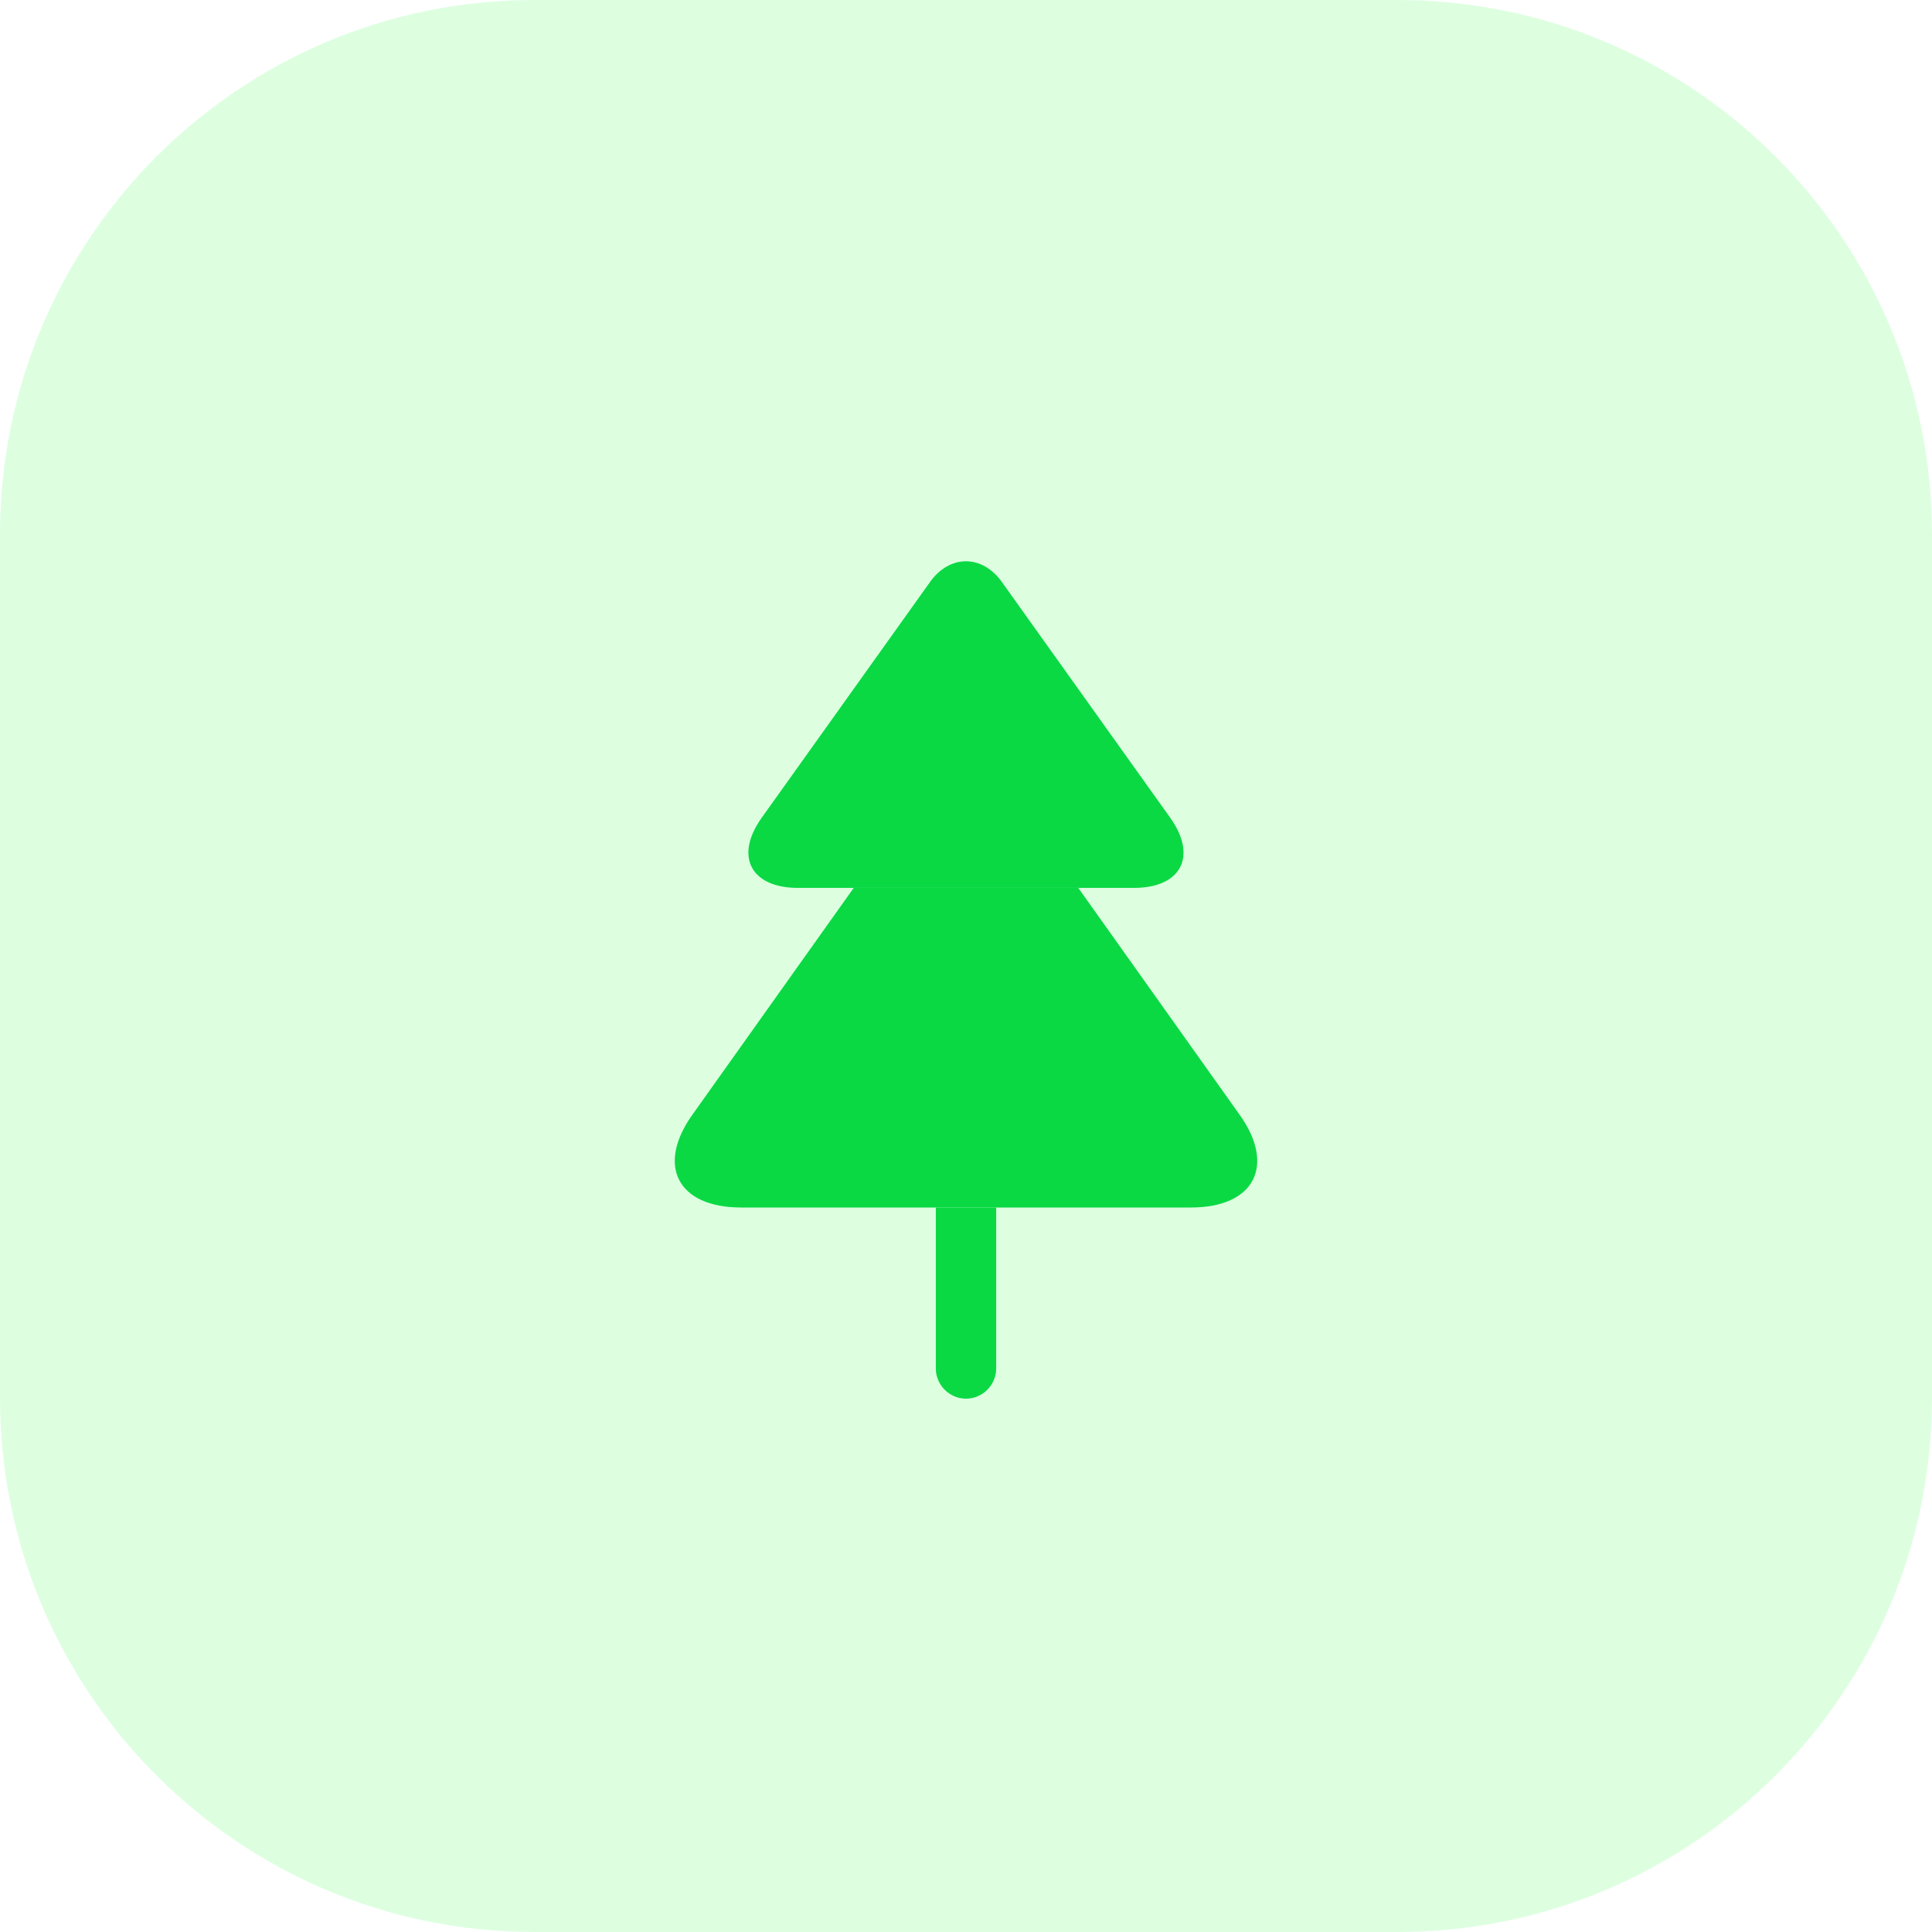
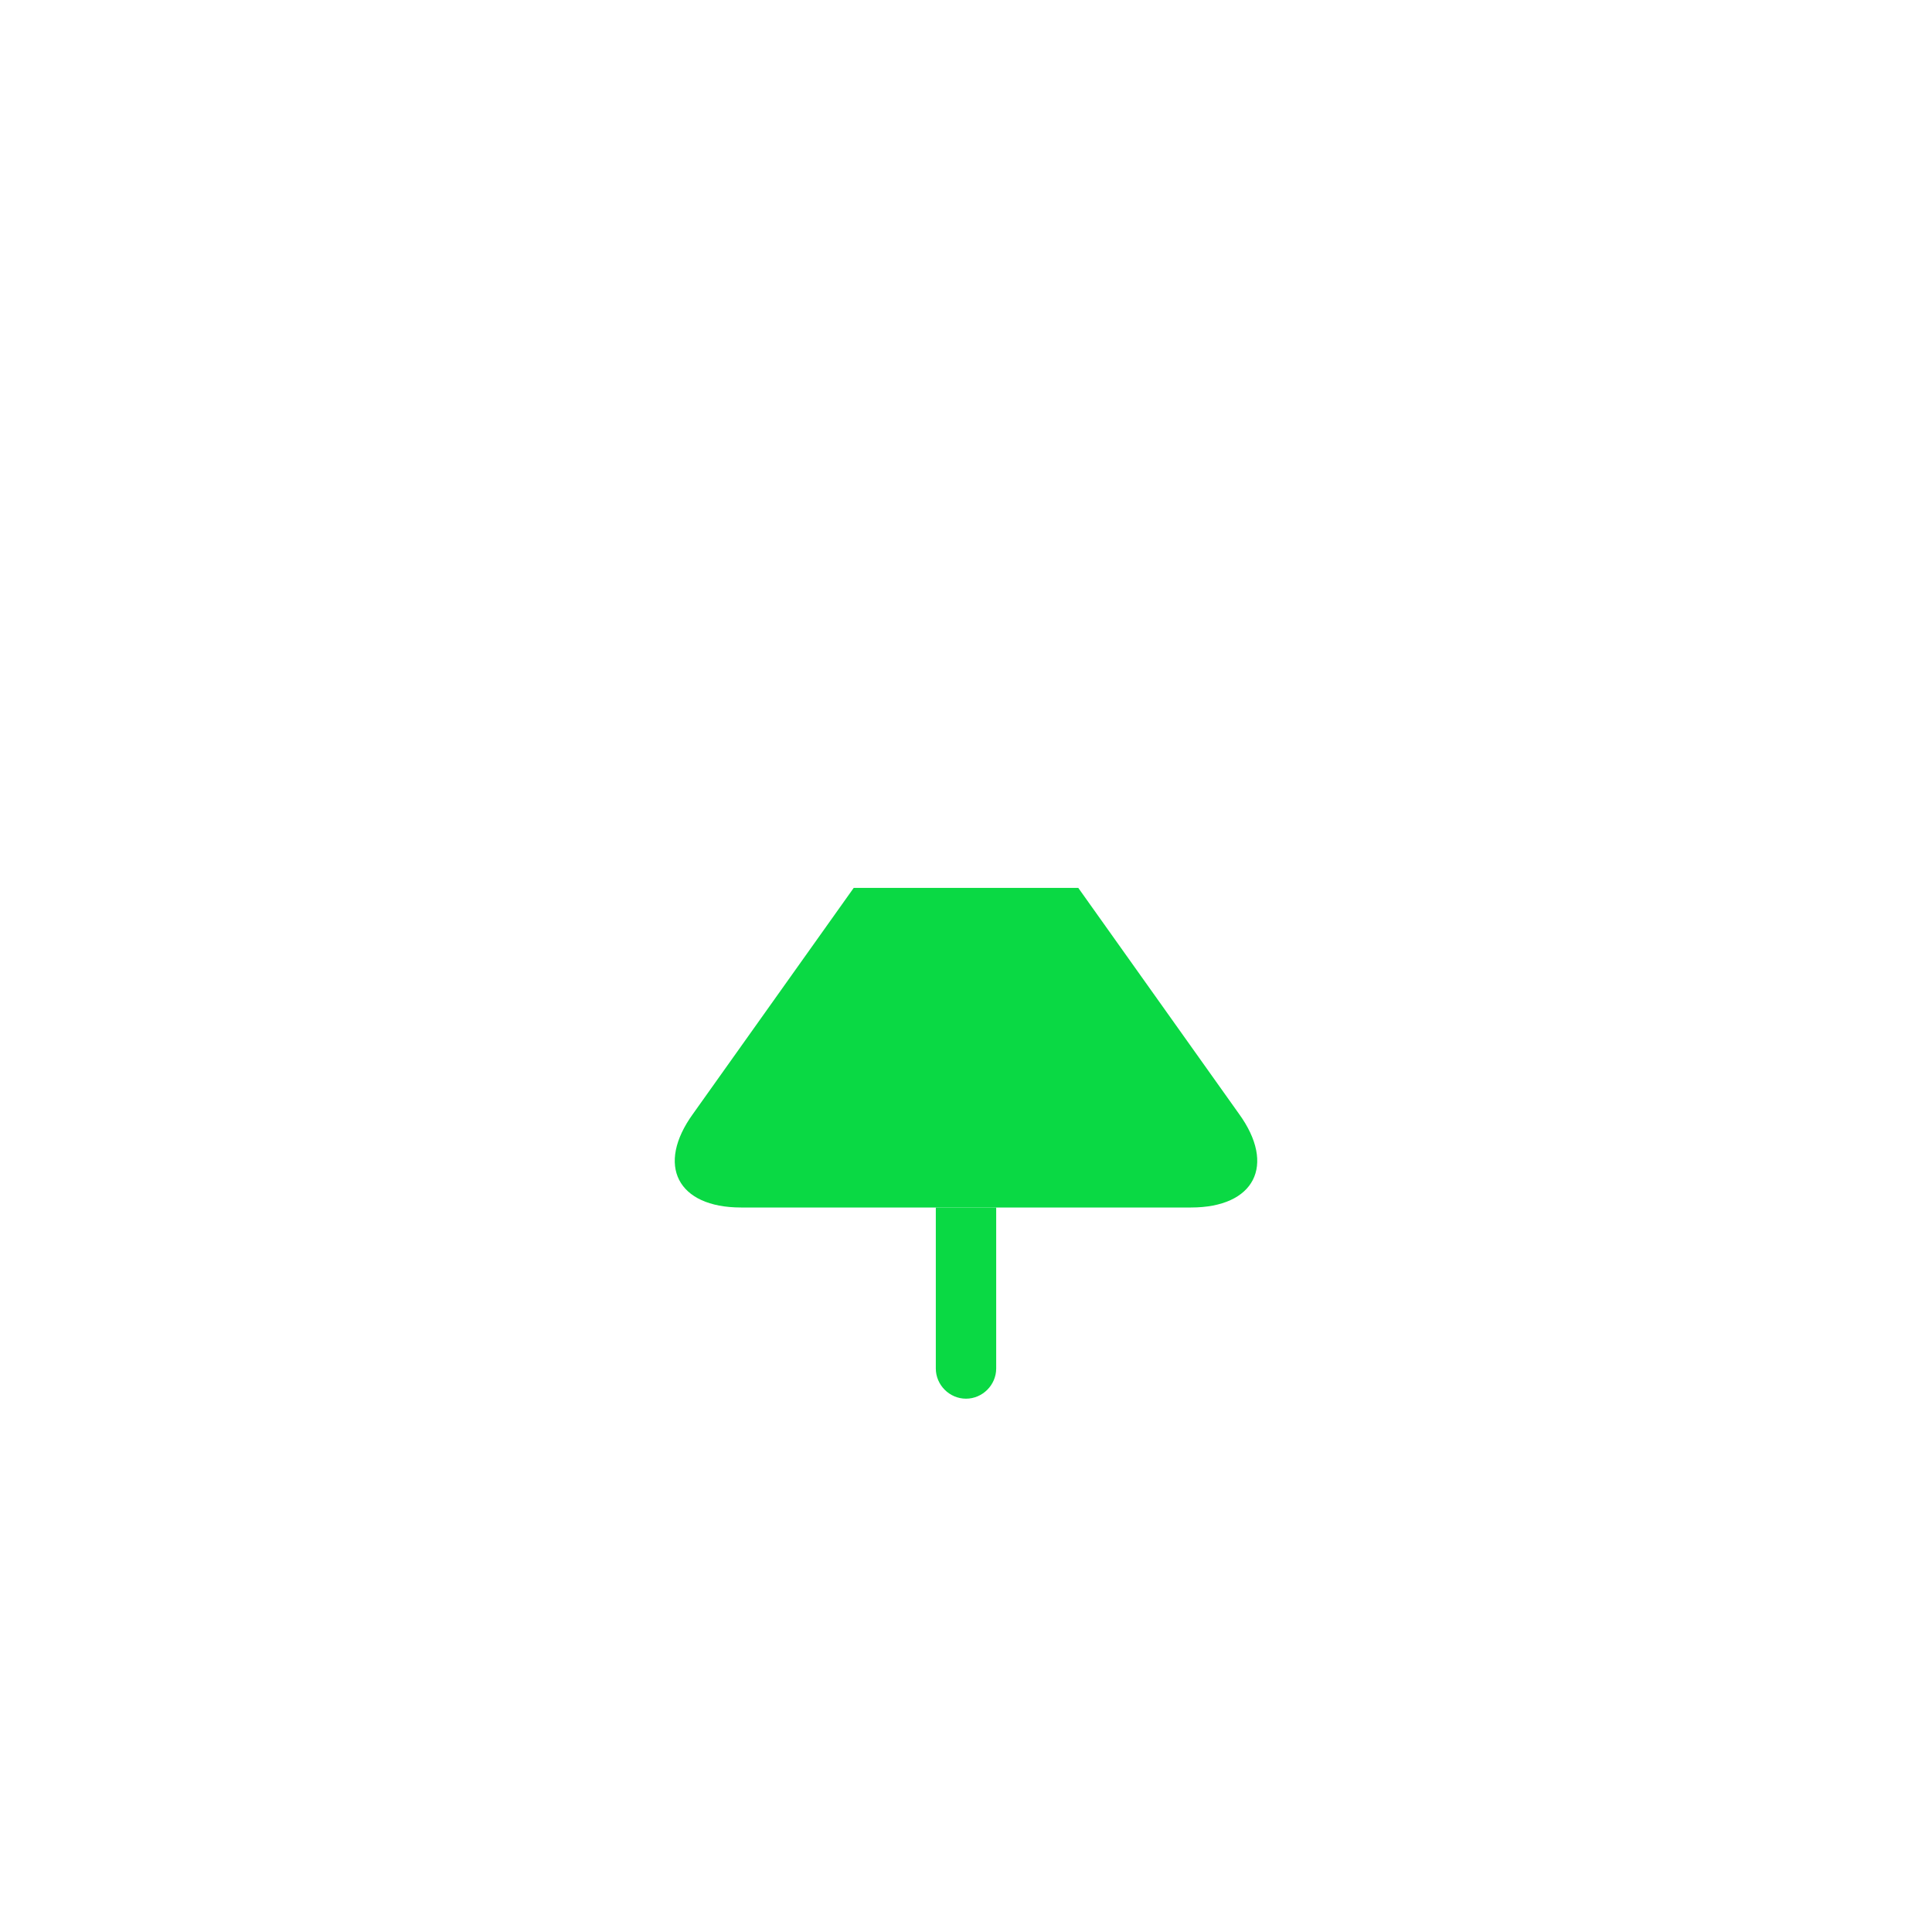
<svg xmlns="http://www.w3.org/2000/svg" width="48" height="48" viewBox="0 0 48 48" fill="none">
  <g clip-path="url(#clip0_7556_410480)">
-     <path opacity="0.15" d="M34.723 0H13.277C5.944 0 0 5.944 0 13.277V34.723C0 42.056 5.944 48 13.277 48H34.723C42.056 48 48 42.056 48 34.723V13.277C48 5.944 42.056 0 34.723 0Z" fill="#1BFF32" />
-     <path d="M28.169 22.06H19.829C18.649 22.06 18.239 21.27 18.929 20.31L23.099 14.47C23.589 13.77 24.409 13.77 24.899 14.47L29.069 20.31C29.759 21.27 29.349 22.06 28.169 22.06Z" fill="#0AD944" />
    <path d="M29.59 30H18.41C16.83 30 16.29 28.95 17.22 27.67L21.21 22.06H26.79L30.78 27.67C31.71 28.95 31.17 30 29.59 30Z" fill="#0AD944" />
    <path d="M24.75 30V34C24.75 34.41 24.41 34.75 24 34.75C23.59 34.75 23.25 34.41 23.25 34V30H24.75Z" fill="#0AD944" />
  </g>
  <defs>
    <clipPath id="clip0_7556_410480">
      <rect width="48" height="48" fill="white" />
    </clipPath>
  </defs>
</svg>